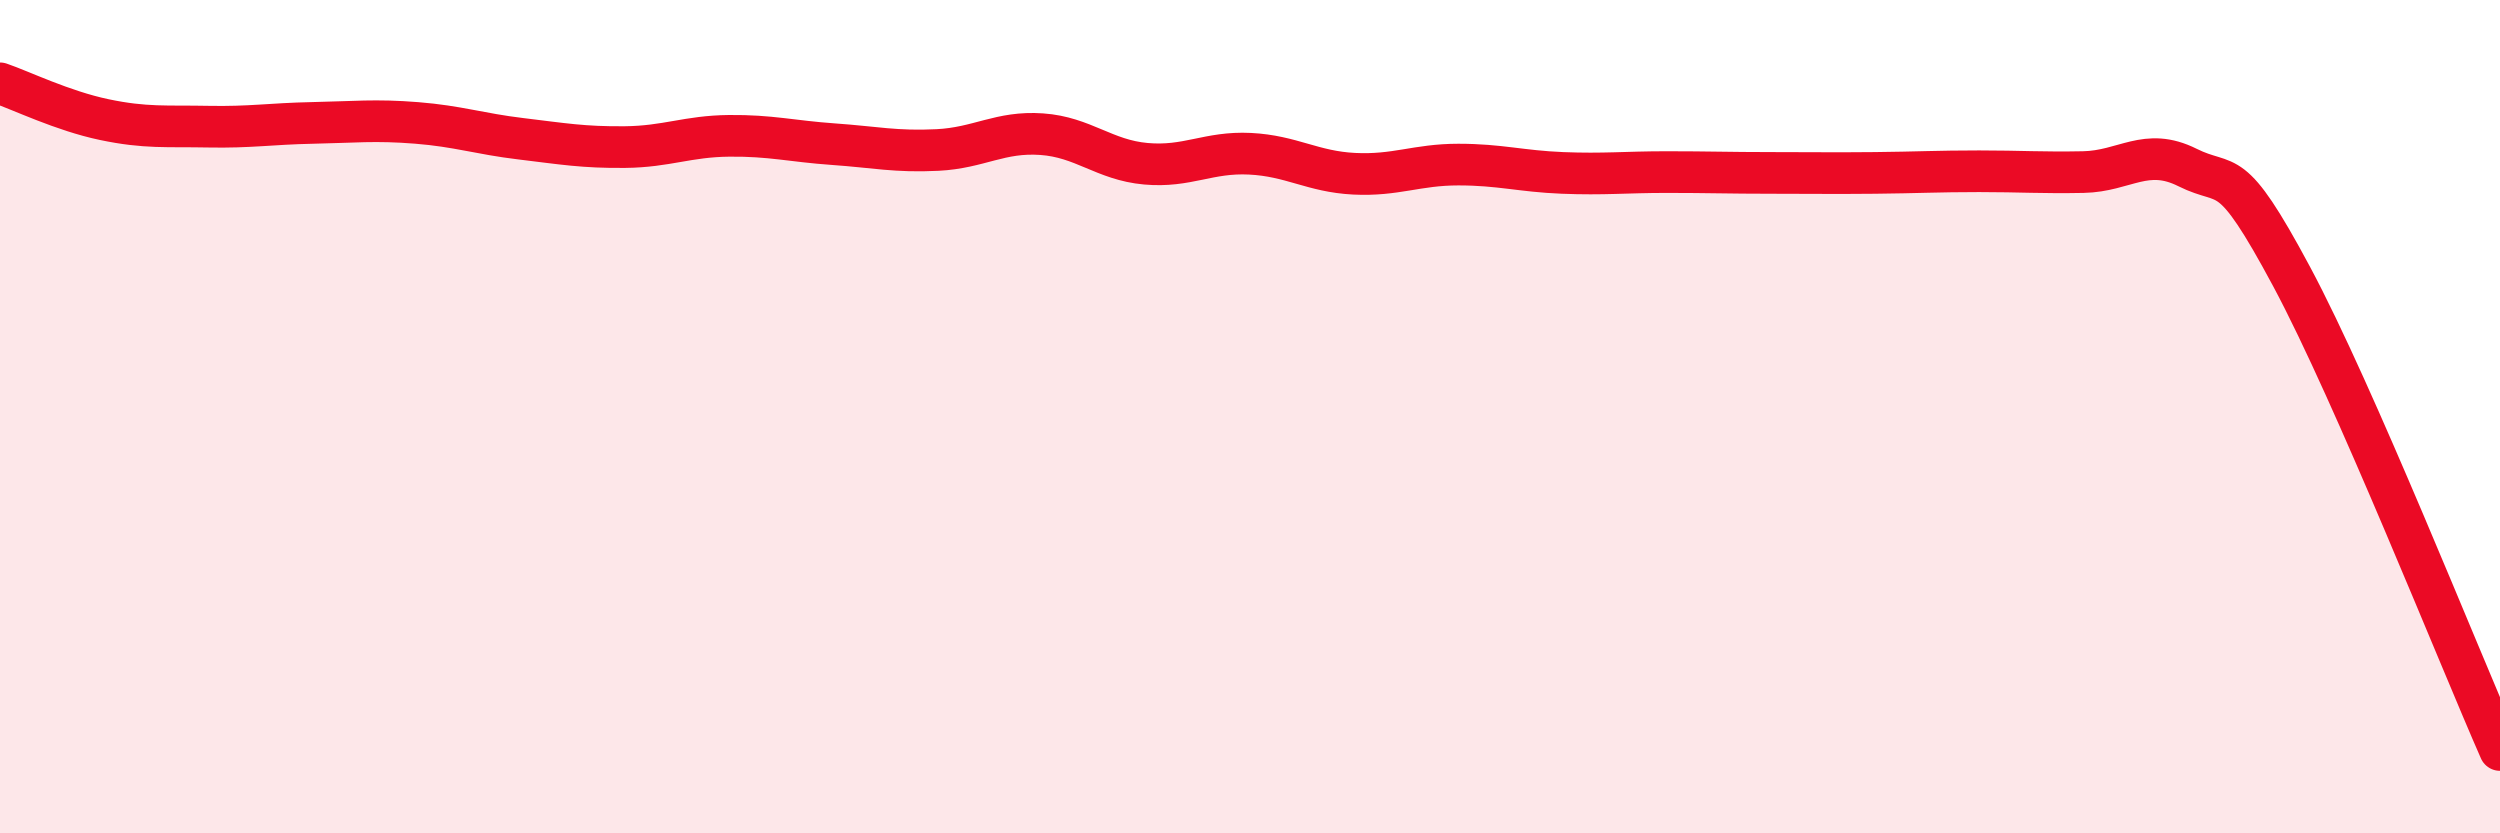
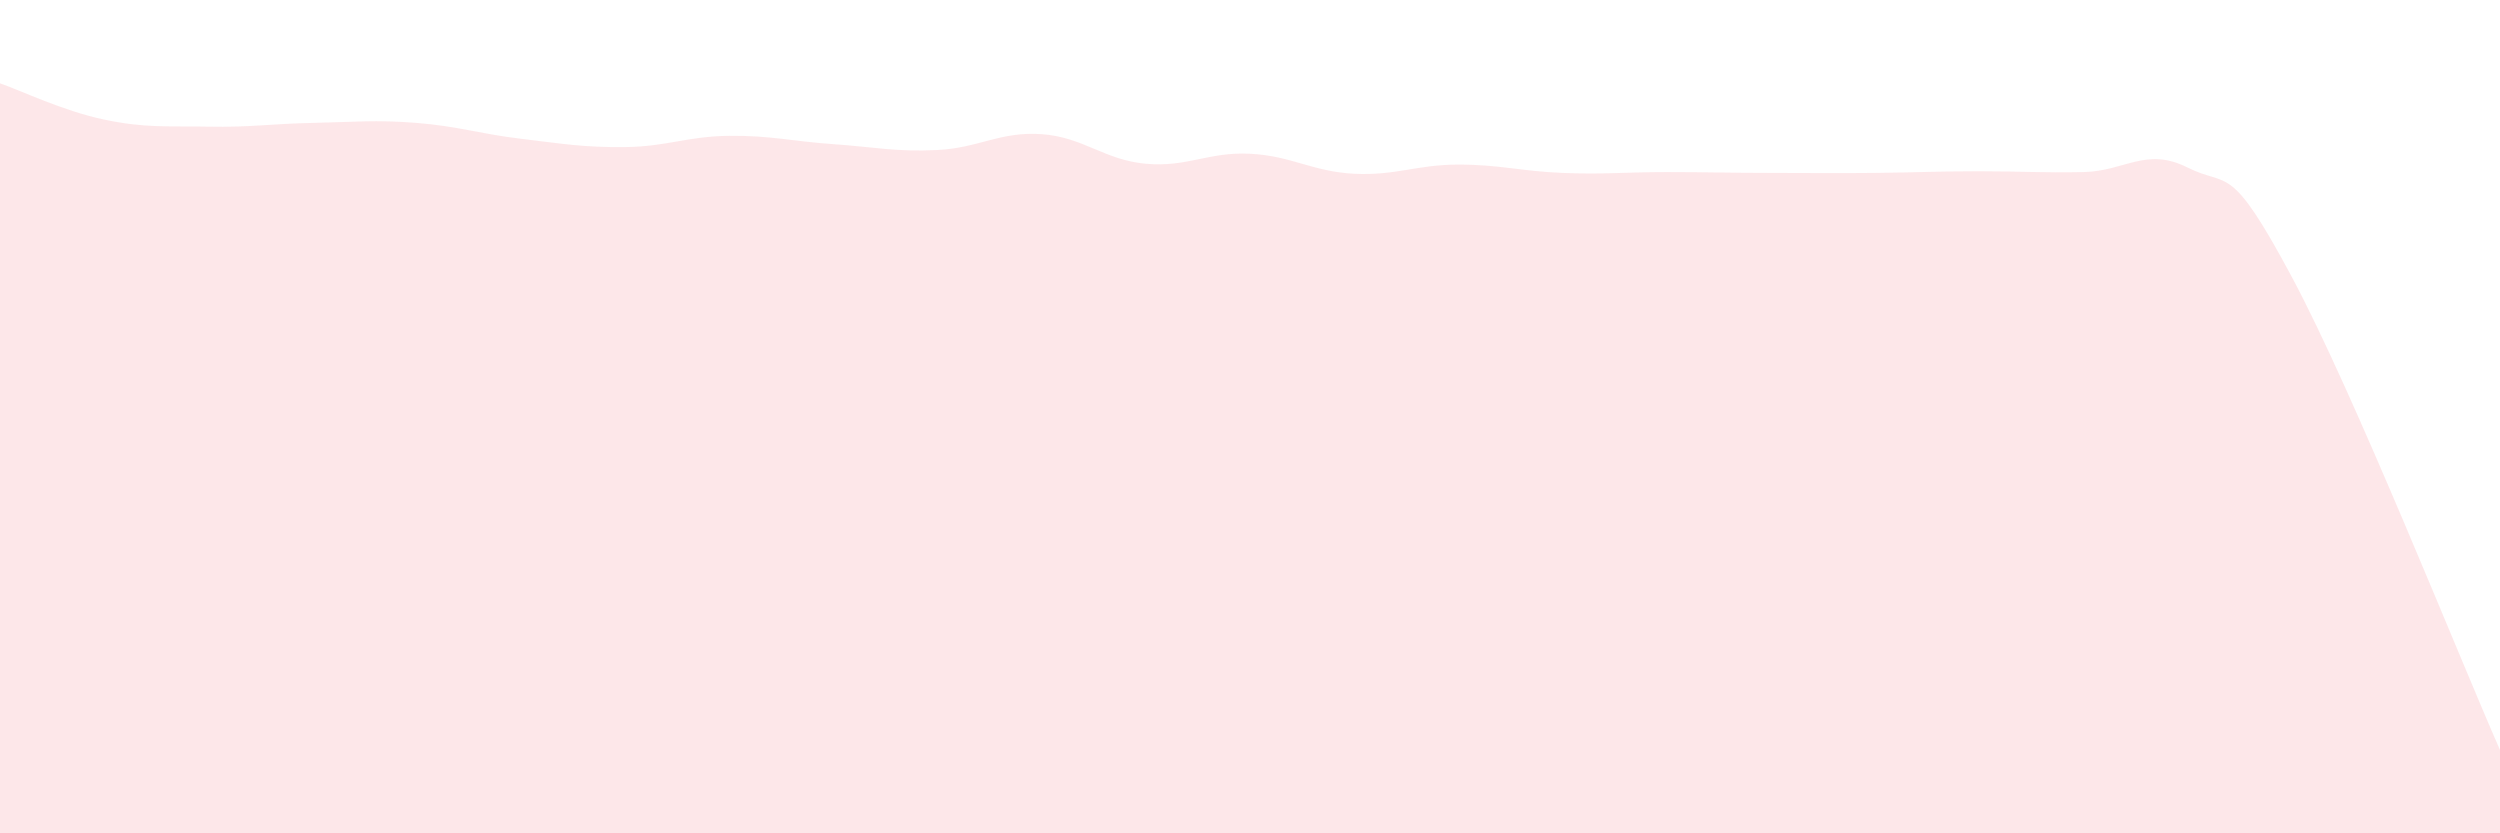
<svg xmlns="http://www.w3.org/2000/svg" width="60" height="20" viewBox="0 0 60 20">
  <path d="M 0,2 C 0.5,2.17 1.5,2.66 2.5,2.87 C 3.5,3.08 4,3.02 5,3.04 C 6,3.06 6.5,2.97 7.5,2.95 C 8.5,2.93 9,2.87 10,2.95 C 11,3.03 11.5,3.21 12.5,3.33 C 13.5,3.45 14,3.54 15,3.53 C 16,3.52 16.5,3.27 17.5,3.26 C 18.5,3.25 19,3.39 20,3.46 C 21,3.53 21.5,3.65 22.5,3.6 C 23.5,3.55 24,3.15 25,3.22 C 26,3.29 26.5,3.84 27.5,3.93 C 28.5,4.02 29,3.64 30,3.69 C 31,3.74 31.5,4.12 32.5,4.17 C 33.5,4.22 34,3.95 35,3.95 C 36,3.95 36.5,4.11 37.5,4.15 C 38.5,4.19 39,4.13 40,4.13 C 41,4.13 41.5,4.15 42.5,4.15 C 43.5,4.15 44,4.16 45,4.15 C 46,4.14 46.5,4.11 47.5,4.11 C 48.5,4.11 49,4.15 50,4.13 C 51,4.11 51.5,3.52 52.5,4.02 C 53.5,4.52 53.5,3.84 55,6.64 C 56.5,9.44 59,15.73 60,18L60 20L0 20Z" fill="#EB0A25" opacity="0.1" stroke-linecap="round" stroke-linejoin="round" />
-   <path d="M 0,2 C 0.5,2.17 1.5,2.66 2.5,2.87 C 3.5,3.08 4,3.02 5,3.04 C 6,3.06 6.5,2.97 7.5,2.95 C 8.5,2.93 9,2.87 10,2.95 C 11,3.03 11.5,3.21 12.5,3.33 C 13.5,3.45 14,3.54 15,3.53 C 16,3.52 16.5,3.27 17.5,3.26 C 18.5,3.25 19,3.39 20,3.46 C 21,3.53 21.5,3.65 22.5,3.6 C 23.5,3.55 24,3.15 25,3.22 C 26,3.29 26.5,3.84 27.5,3.93 C 28.5,4.02 29,3.64 30,3.69 C 31,3.74 31.5,4.12 32.5,4.17 C 33.5,4.22 34,3.95 35,3.95 C 36,3.95 36.5,4.11 37.5,4.15 C 38.5,4.19 39,4.13 40,4.13 C 41,4.13 41.5,4.15 42.5,4.15 C 43.5,4.15 44,4.16 45,4.15 C 46,4.14 46.5,4.11 47.5,4.11 C 48.5,4.11 49,4.15 50,4.13 C 51,4.11 51.5,3.52 52.5,4.02 C 53.5,4.52 53.5,3.84 55,6.64 C 56.5,9.44 59,15.73 60,18" stroke="#EB0A25" stroke-width="1" fill="none" stroke-linecap="round" stroke-linejoin="round" />
</svg>